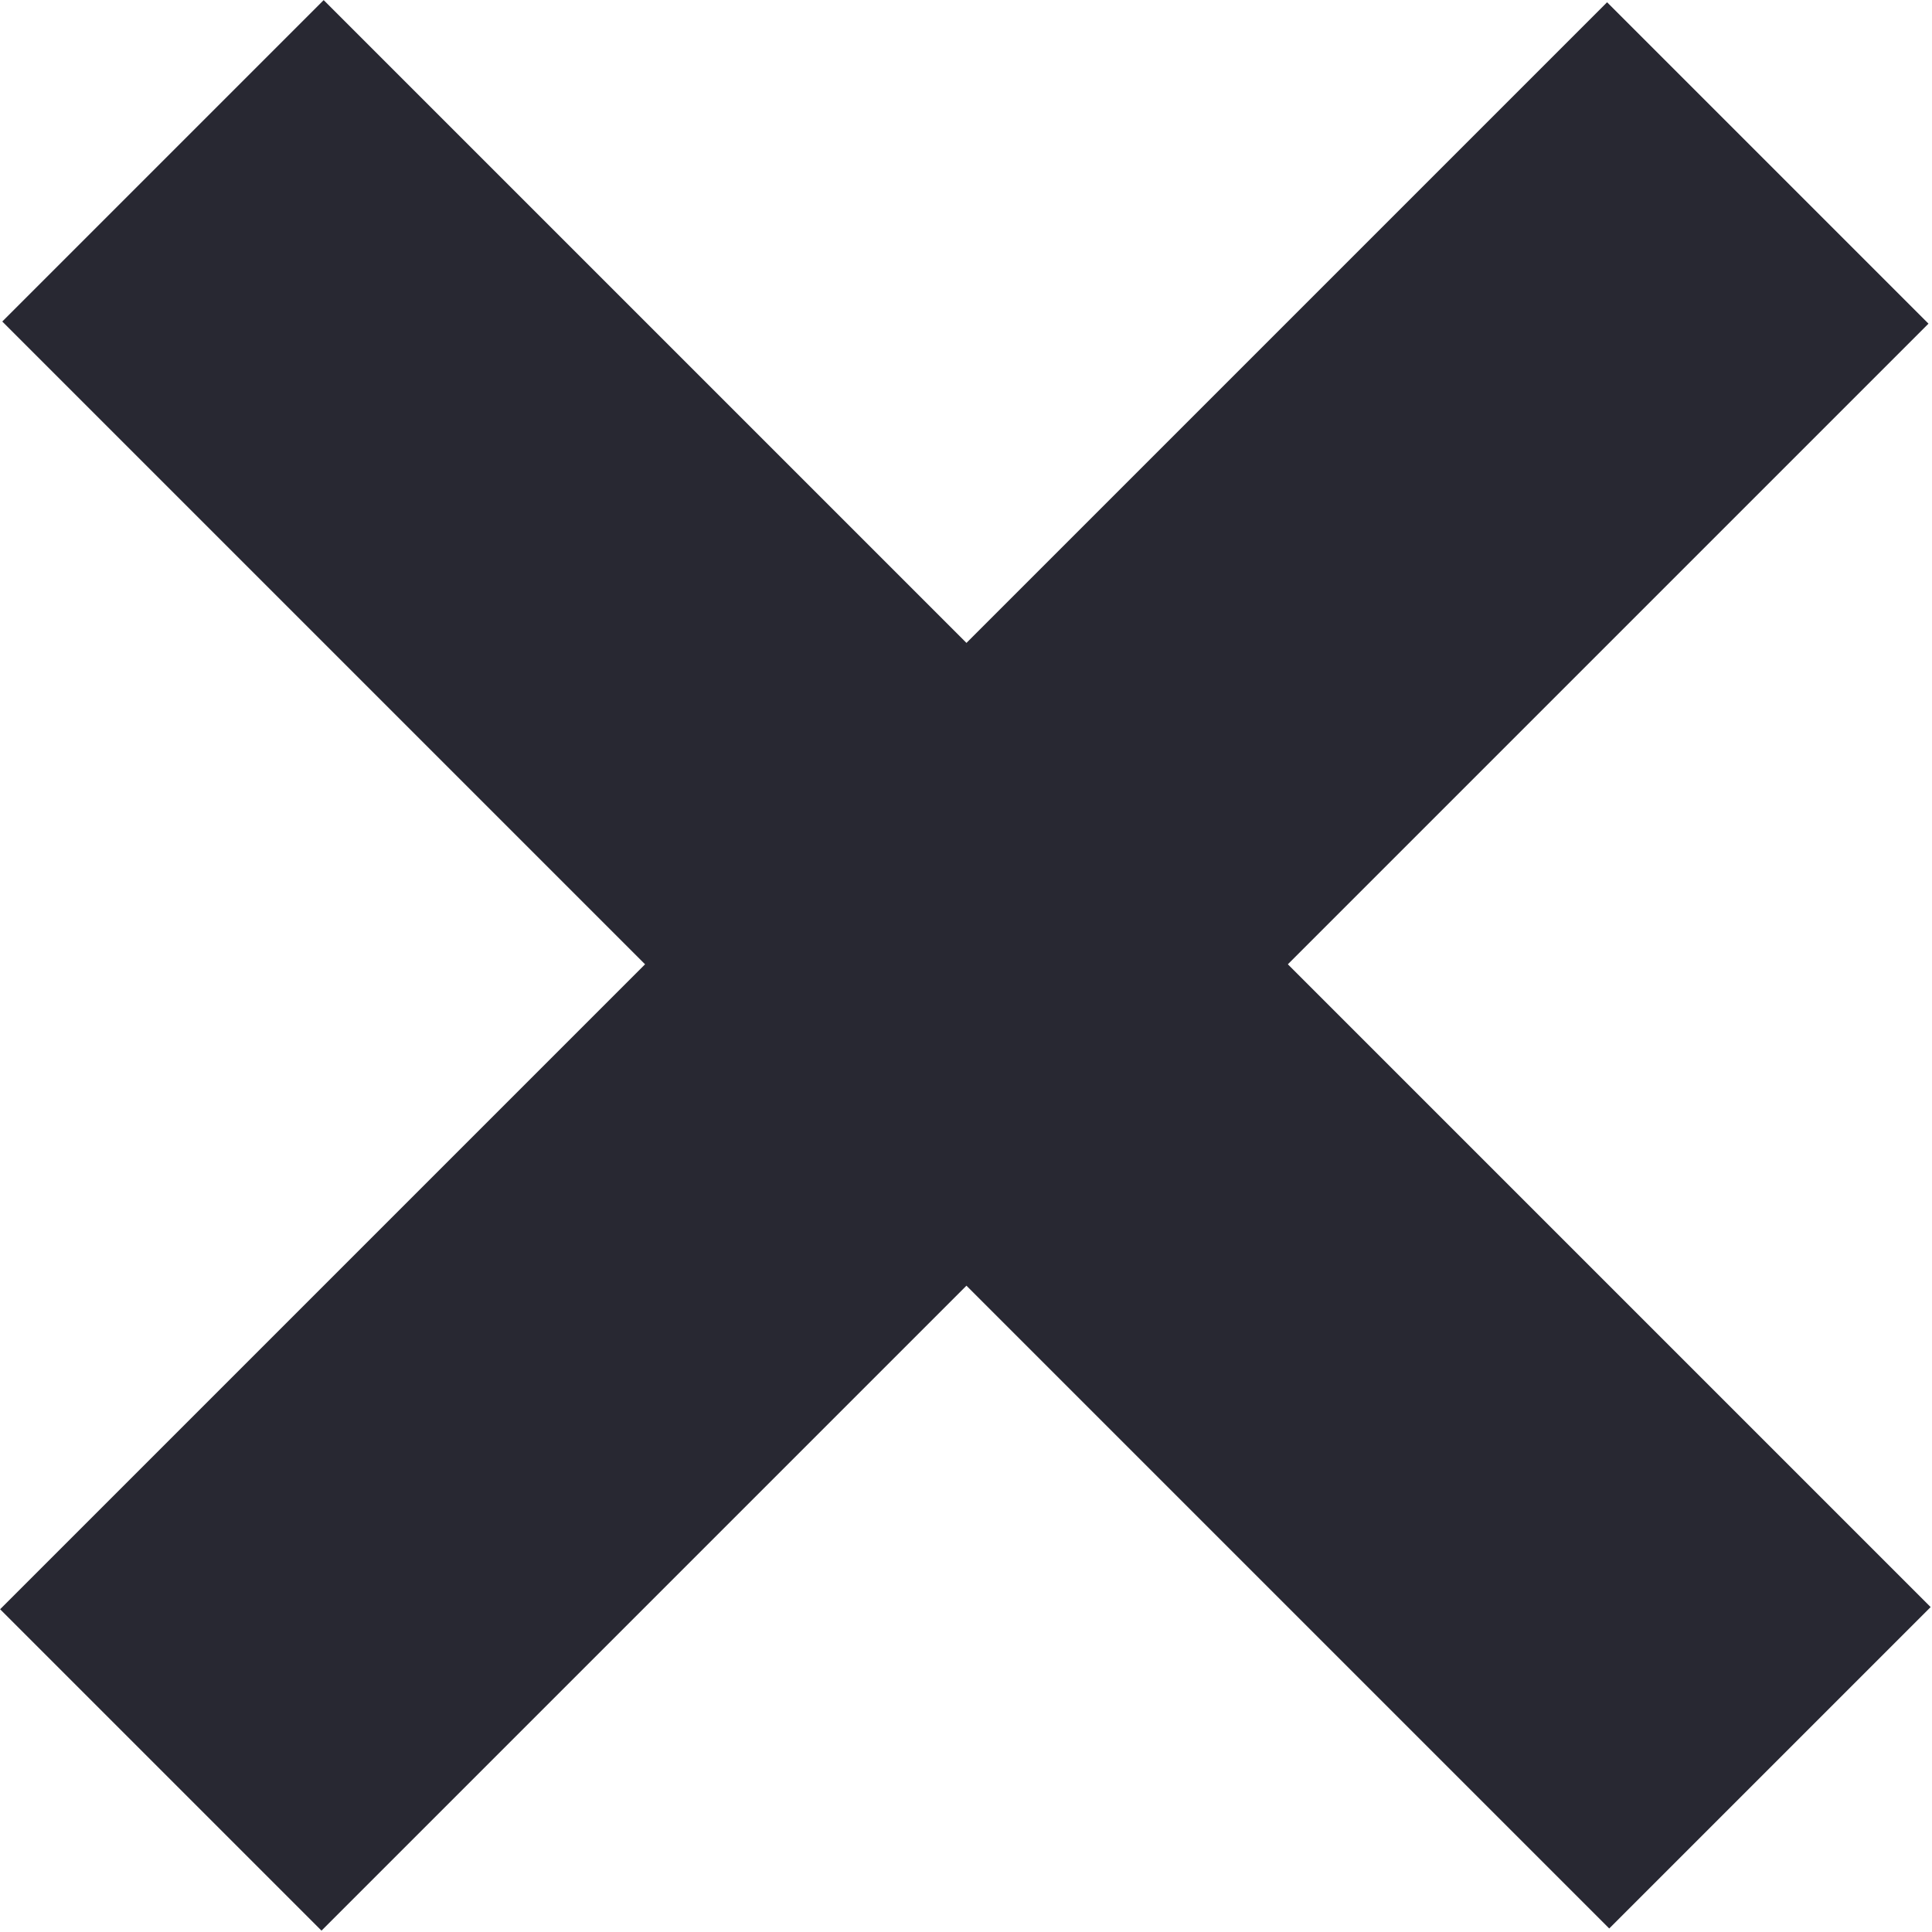
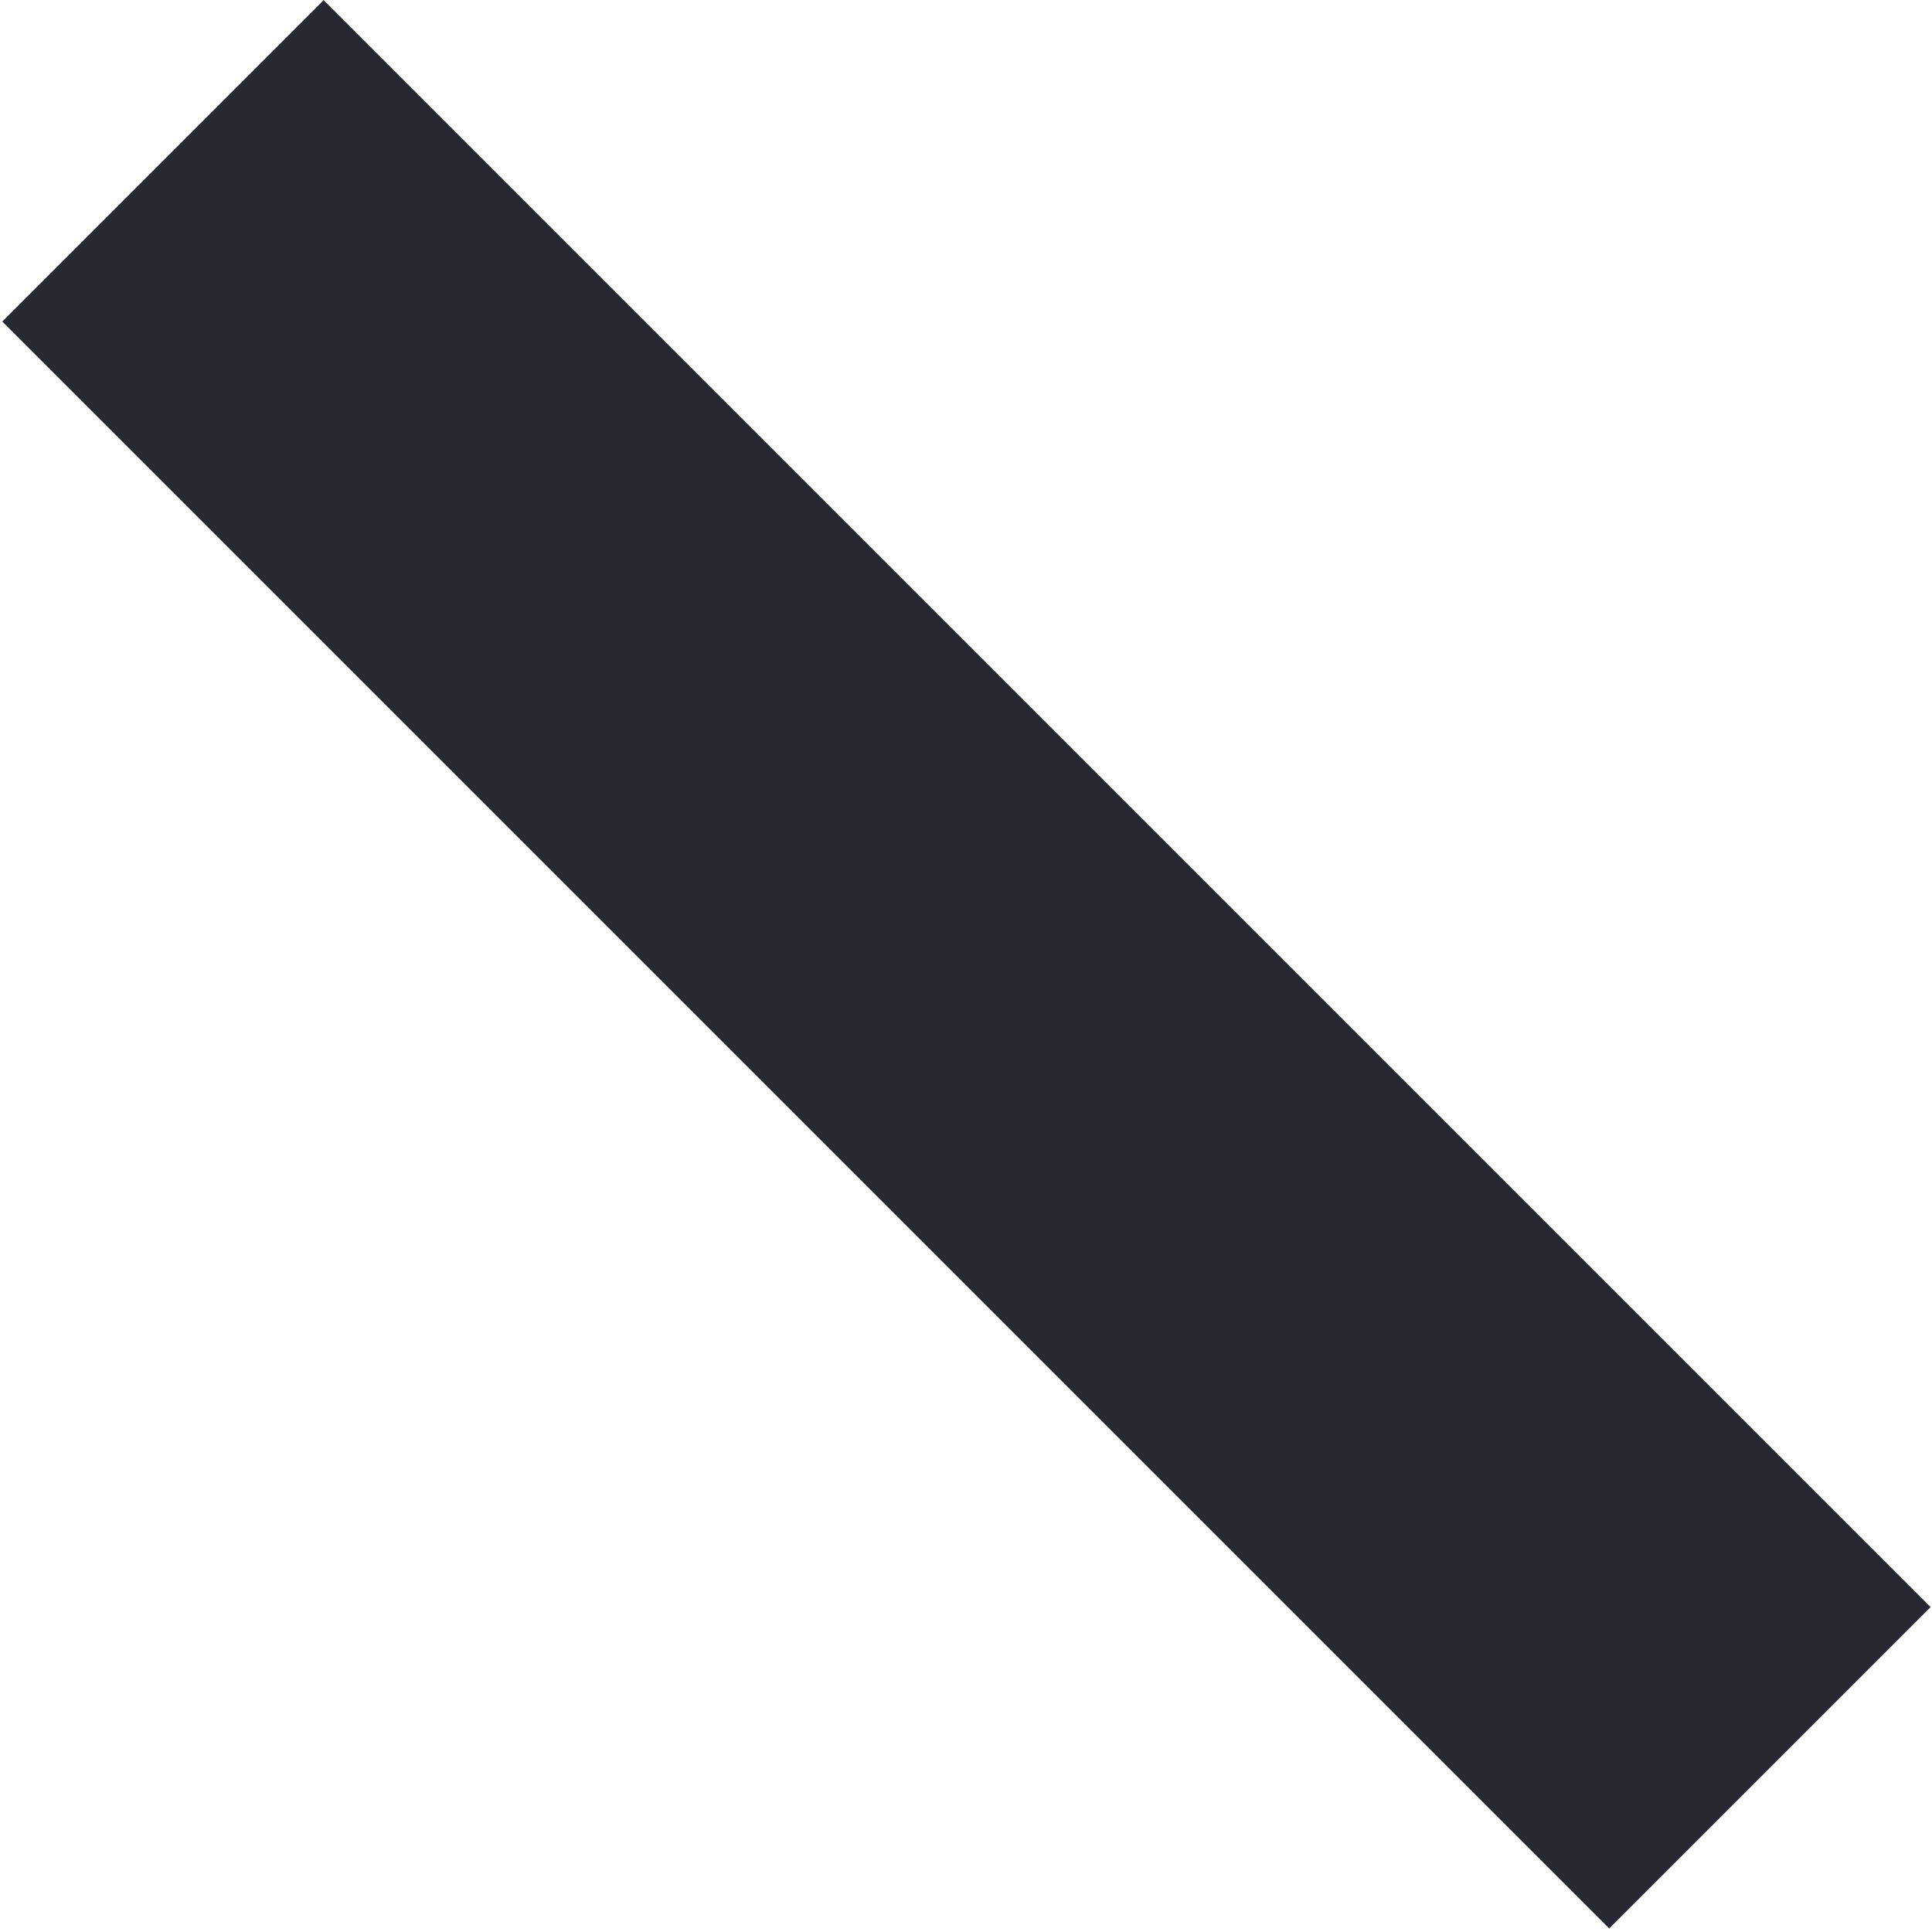
<svg xmlns="http://www.w3.org/2000/svg" version="1.1" id="Layer_1" x="0px" y="0px" viewBox="0 0 17 17" enable-background="new 0 0 17 17" xml:space="preserve">
  <rect x="6.5" y="-1.5" transform="matrix(0.707 -0.707 0.707 0.707 -3.515 8.485)" fill="#282832" width="4" height="20" />
-   <rect x="6.5" y="-1.5" transform="matrix(0.707 0.707 -0.707 0.707 8.485 -3.515)" fill="#282832" width="4" height="20" />
</svg>